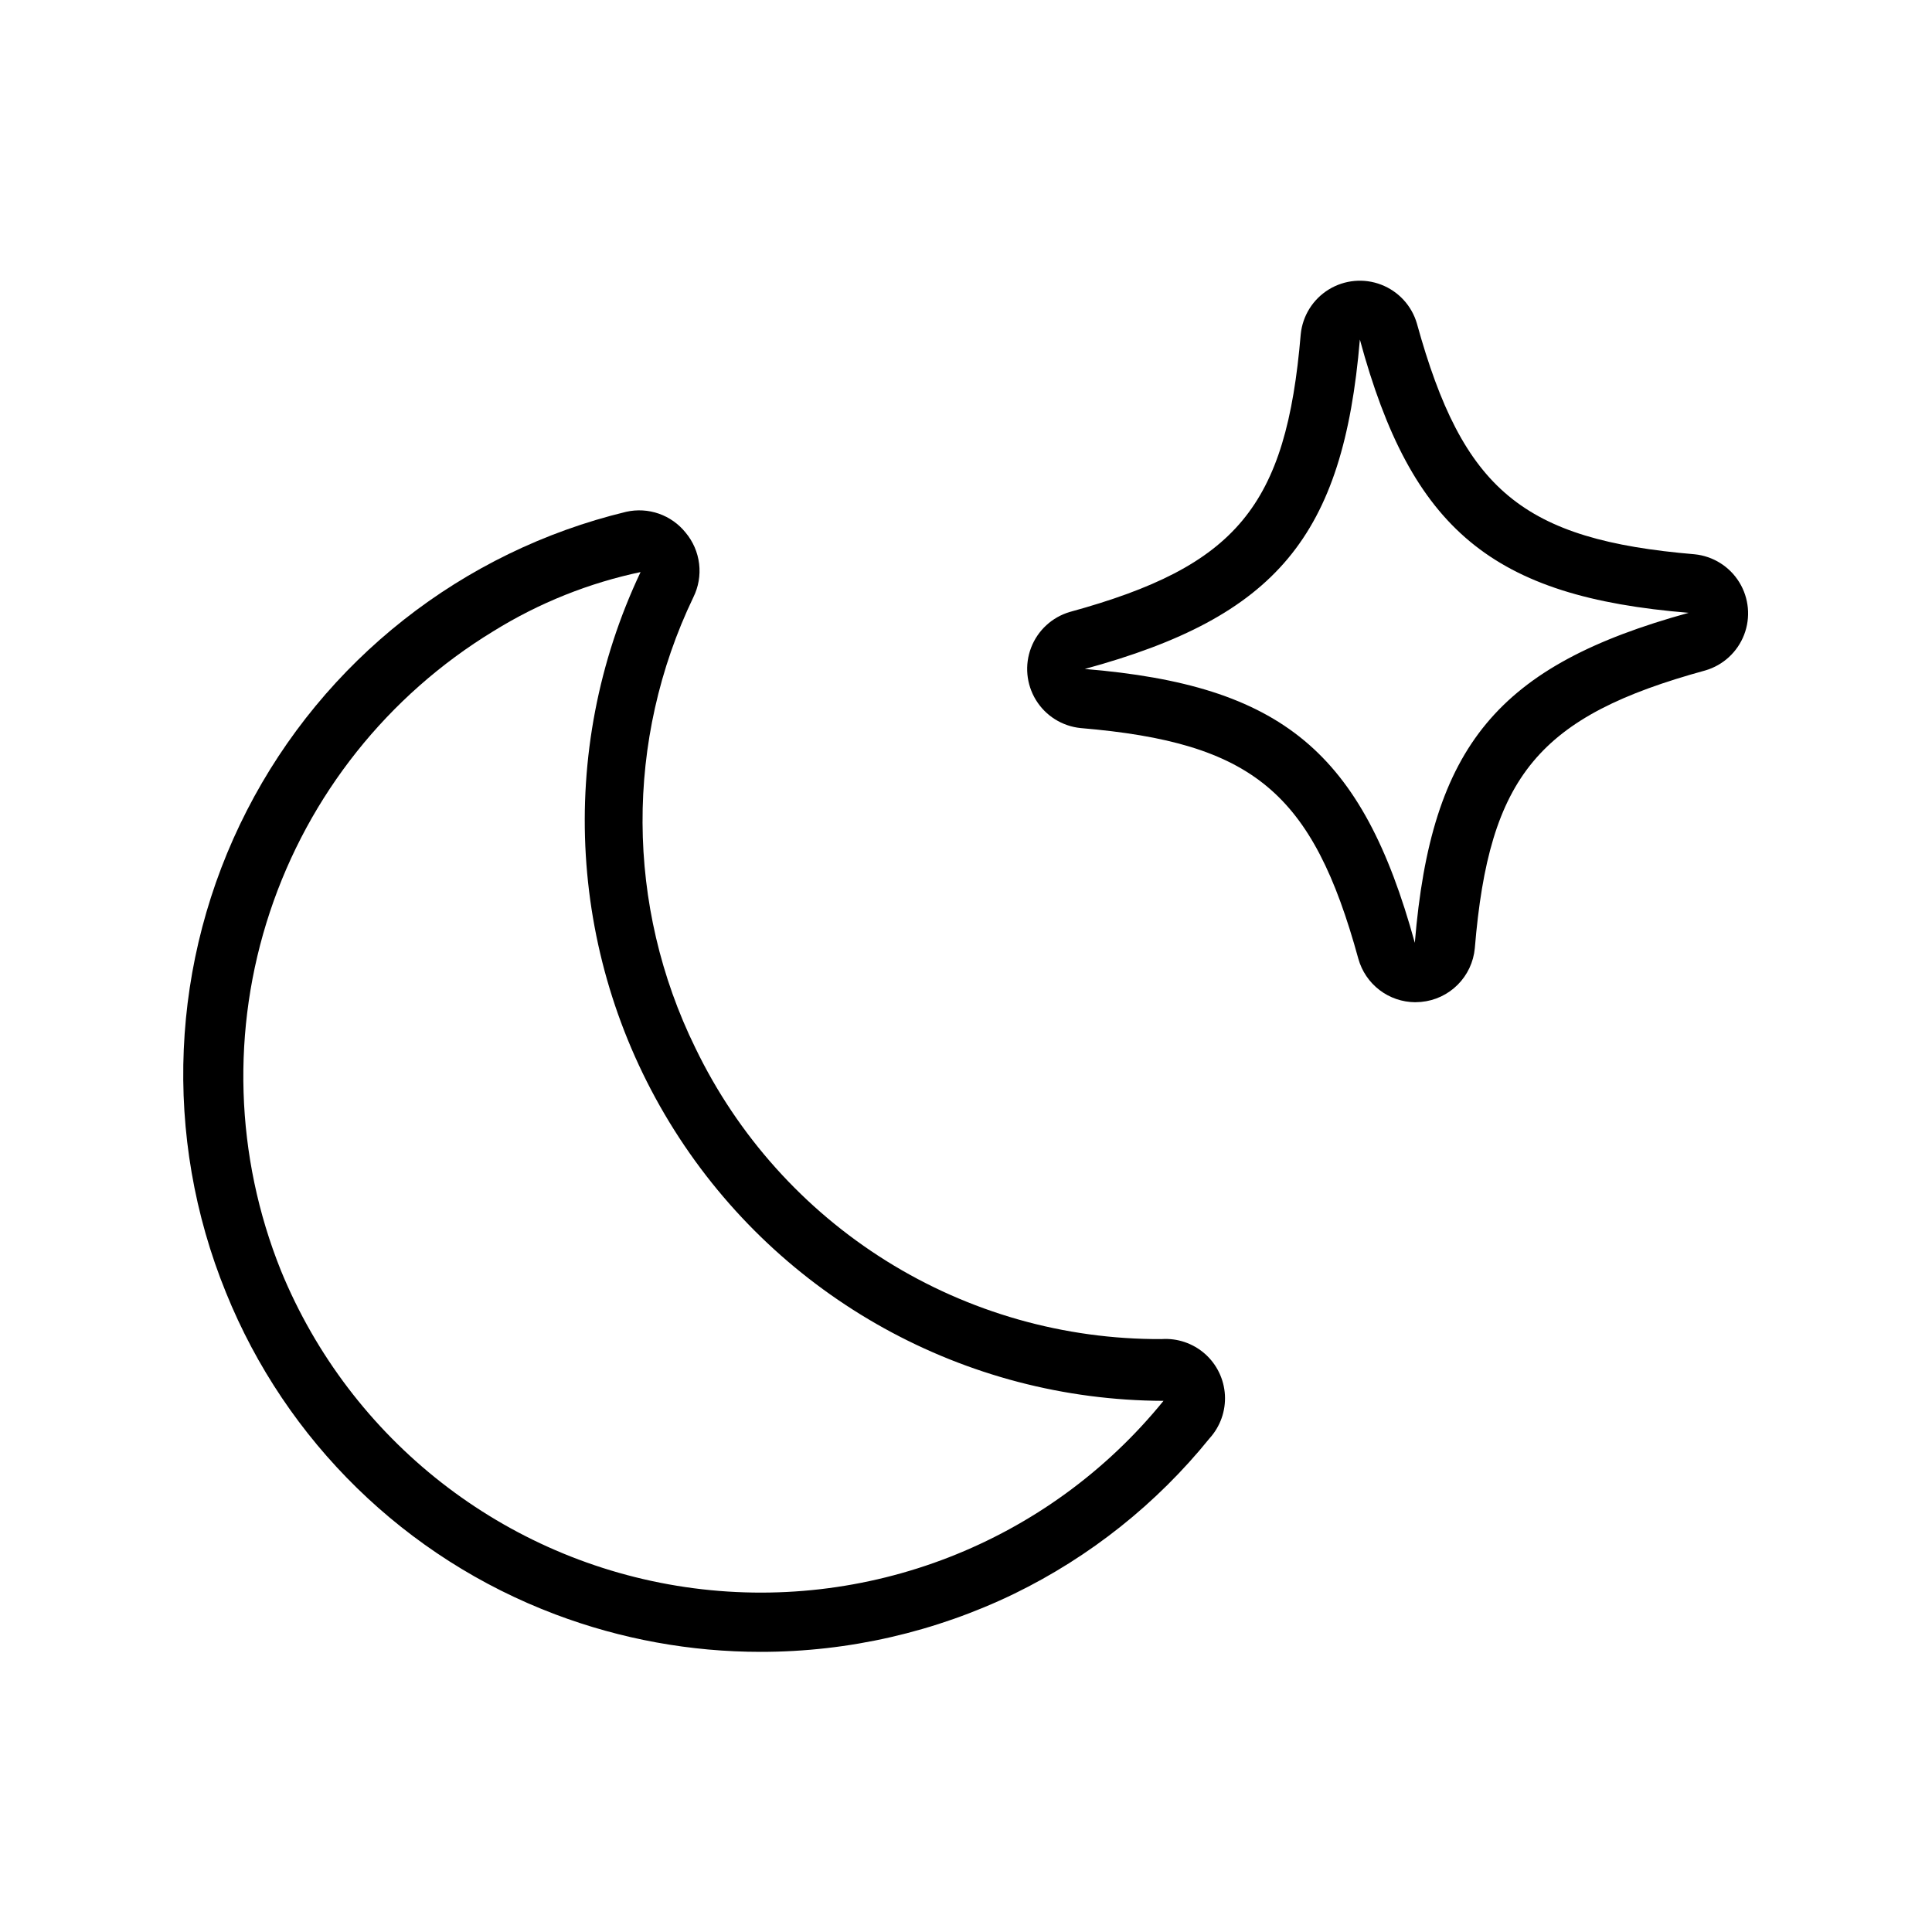
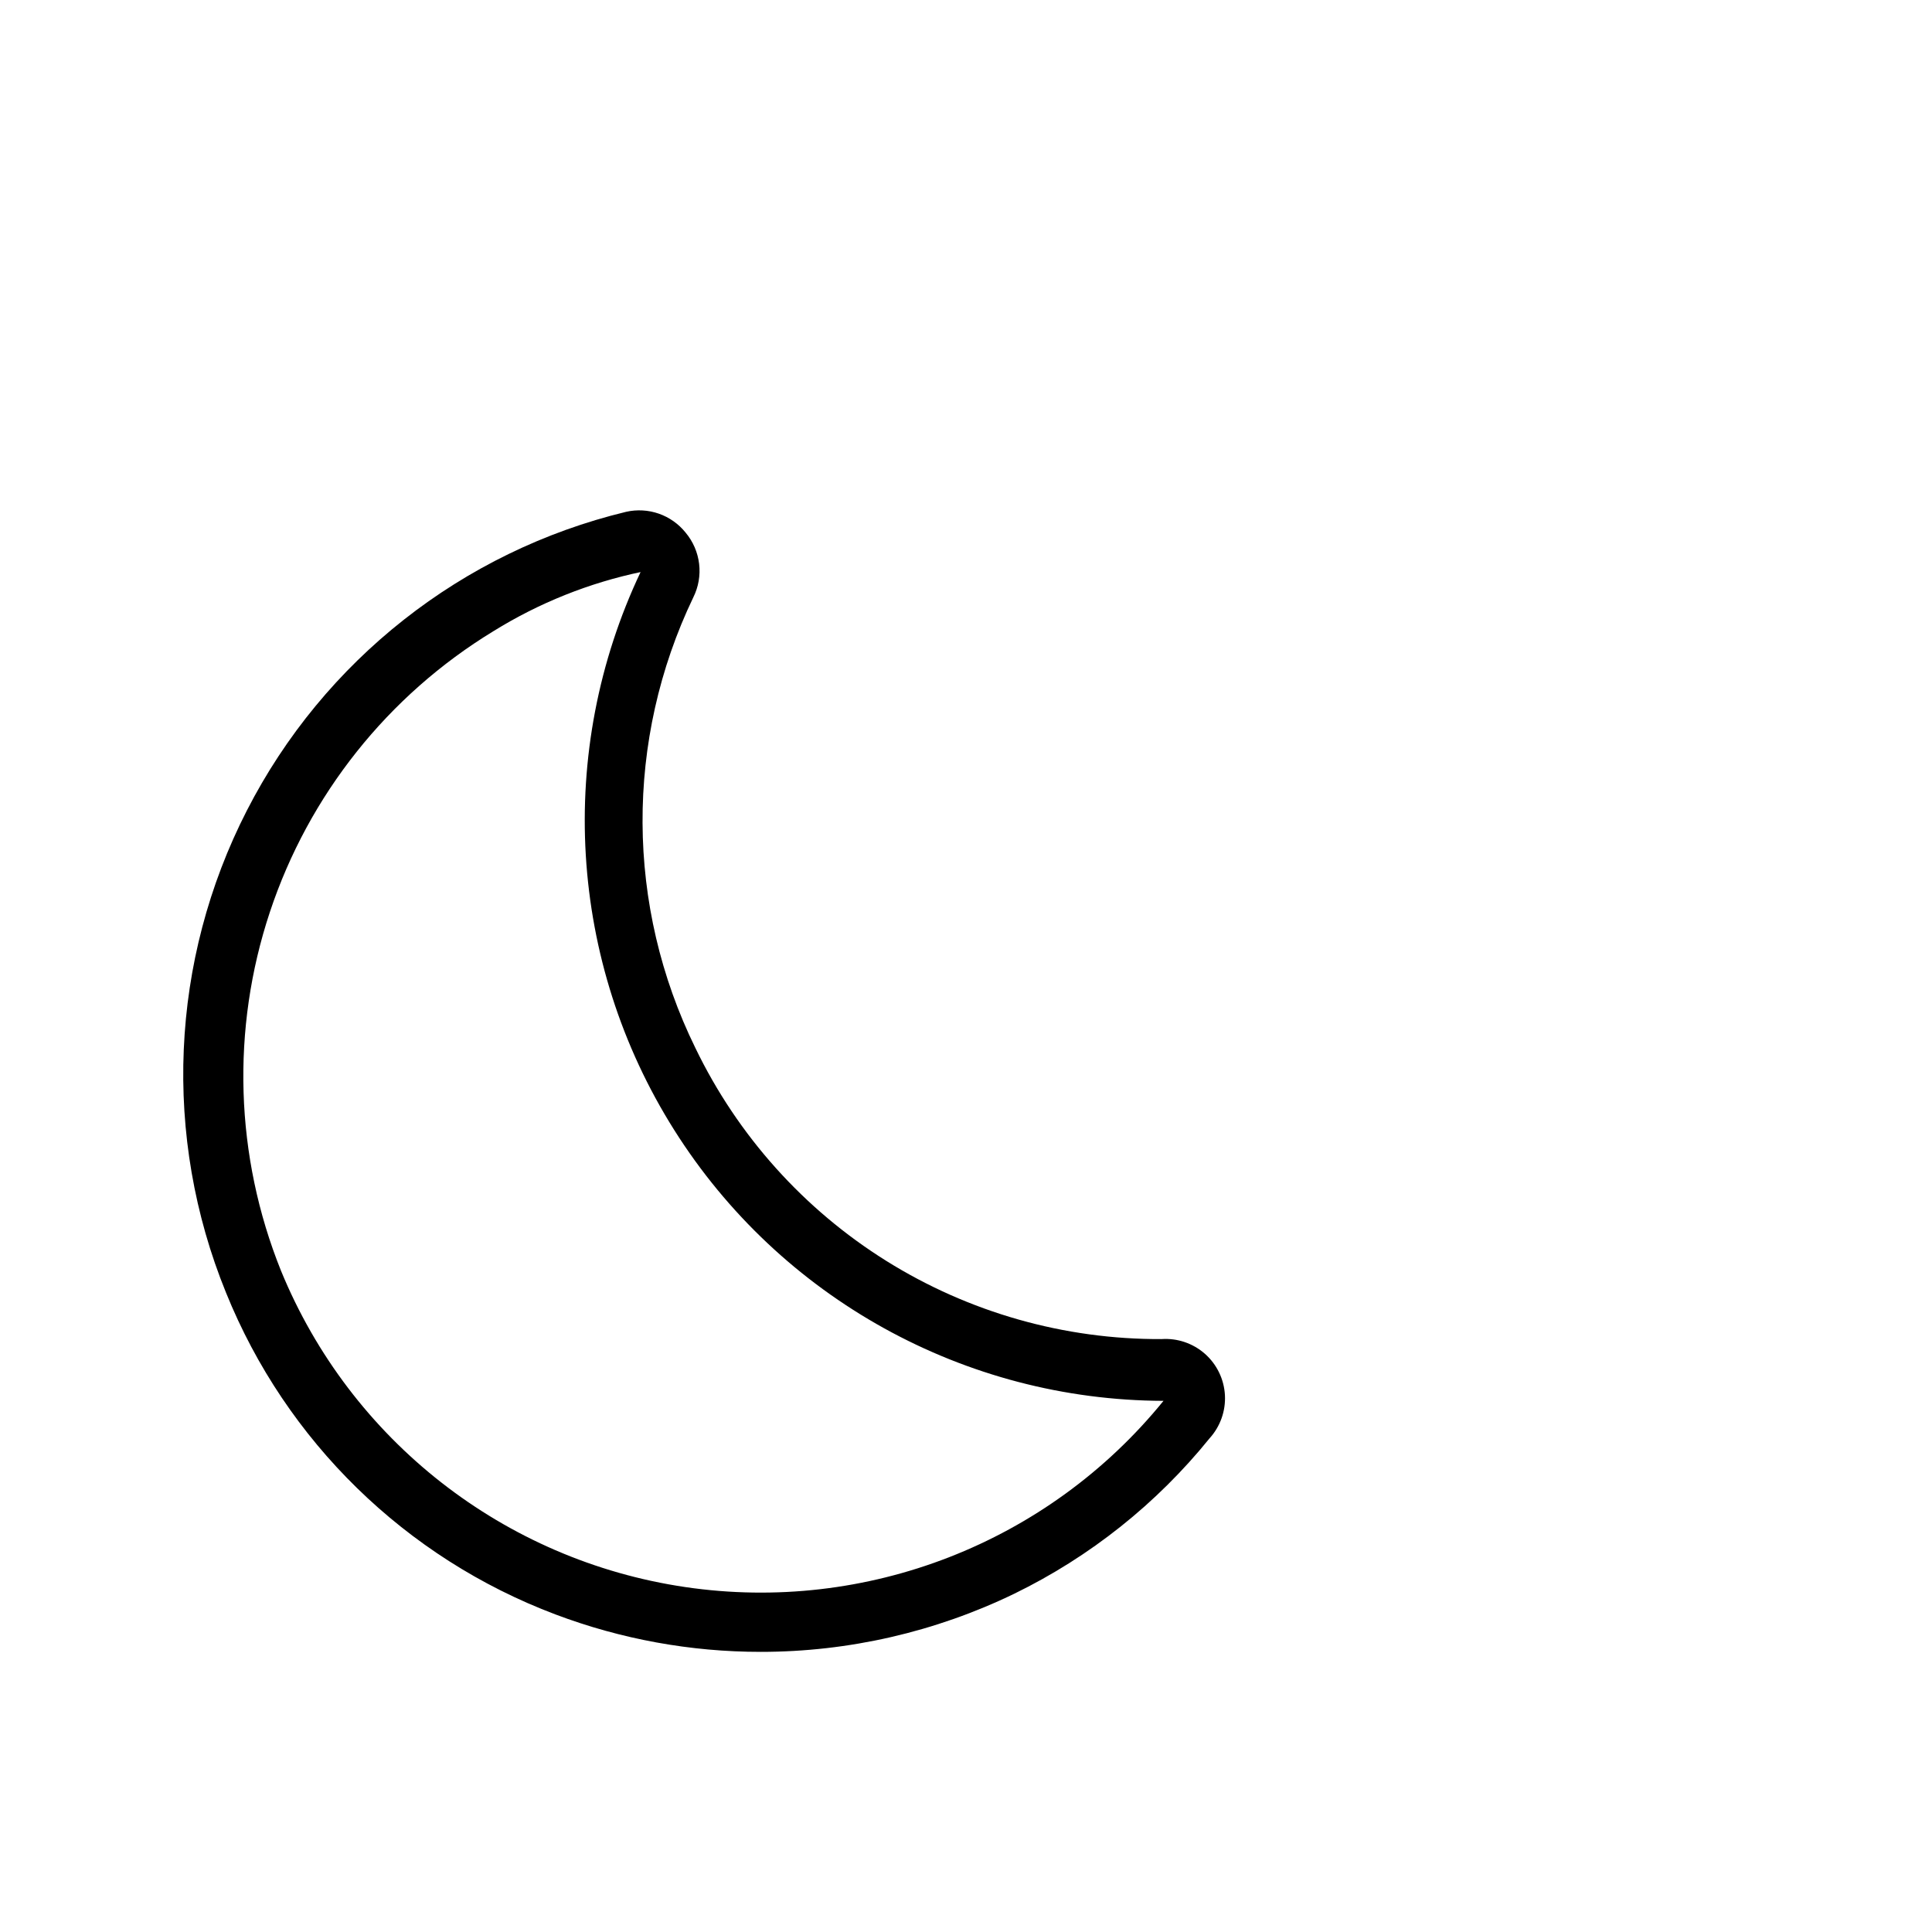
<svg xmlns="http://www.w3.org/2000/svg" fill="#000000" width="800px" height="800px" version="1.1" viewBox="144 144 512 512">
  <g>
    <path d="m345.6 581.76c-18.582 0.008-37.012-3.356-54.395-9.918-39.73-14.977-71.383-45.891-87.301-85.254-16.867-41.375-14.848-88.047 5.527-127.81 20.371-39.766 57.074-68.668 100.51-79.145 2.879-0.648 5.879-0.477 8.664 0.496 2.781 0.977 5.238 2.711 7.082 5.012 1.977 2.352 3.223 5.227 3.586 8.277 0.367 3.047-0.172 6.137-1.539 8.887-18.129 37.785-17.926 81.797 0.551 119.42 11.199 23.211 28.742 42.777 50.602 56.43s47.137 20.836 72.91 20.715c4.203-0.293 8.352 1.109 11.516 3.898 3.16 2.789 5.07 6.731 5.305 10.938 0.23 4.211-1.234 8.336-4.066 11.457-14.023 17.344-31.676 31.395-51.723 41.172-20.953 10.152-43.938 15.426-67.227 15.426zm-31.488-286.23c-13.938 2.906-27.262 8.238-39.359 15.746-27.934 17.008-48.922 43.379-59.23 74.418-10.309 31.039-9.266 64.727 2.945 95.066 18.41 44.891 59.121 76.75 107.12 83.828 48 7.074 96.172-11.68 126.75-49.348-52.656-0.152-101.58-27.23-129.66-71.773-28.09-44.539-31.441-100.36-8.883-147.94z" />
-     <path d="m519.02 409.6c-3.414-0.027-6.727-1.16-9.438-3.234-2.711-2.074-4.676-4.973-5.598-8.258-12.121-44.16-27.945-57.309-73.602-61.164h-0.004c-4.883-0.492-9.262-3.234-11.836-7.418-2.57-4.184-3.047-9.328-1.281-13.91 1.766-4.582 5.57-8.078 10.285-9.453 44.16-12.121 57.309-27.945 61.164-73.602 0.492-4.887 3.234-9.266 7.418-11.84 4.184-2.57 9.328-3.047 13.91-1.277 4.582 1.766 8.078 5.566 9.453 10.281 12.203 44.16 28.023 57.309 73.602 61.164 4.887 0.492 9.266 3.234 11.84 7.418 2.57 4.184 3.043 9.328 1.277 13.91s-5.566 8.078-10.281 9.453c-44.16 12.121-57.309 27.945-61.086 73.602-0.336 3.668-1.945 7.102-4.547 9.703-2.606 2.606-6.035 4.211-9.703 4.547zm-14.641-175.62c-4.41 52.191-22.121 73.445-72.895 87.301 52.27 4.328 73.523 21.965 87.457 72.578 4.328-52.27 22.043-73.523 72.578-87.457-51.953-4.25-73.445-21.883-87.141-72.422z" />
  </g>
</svg>